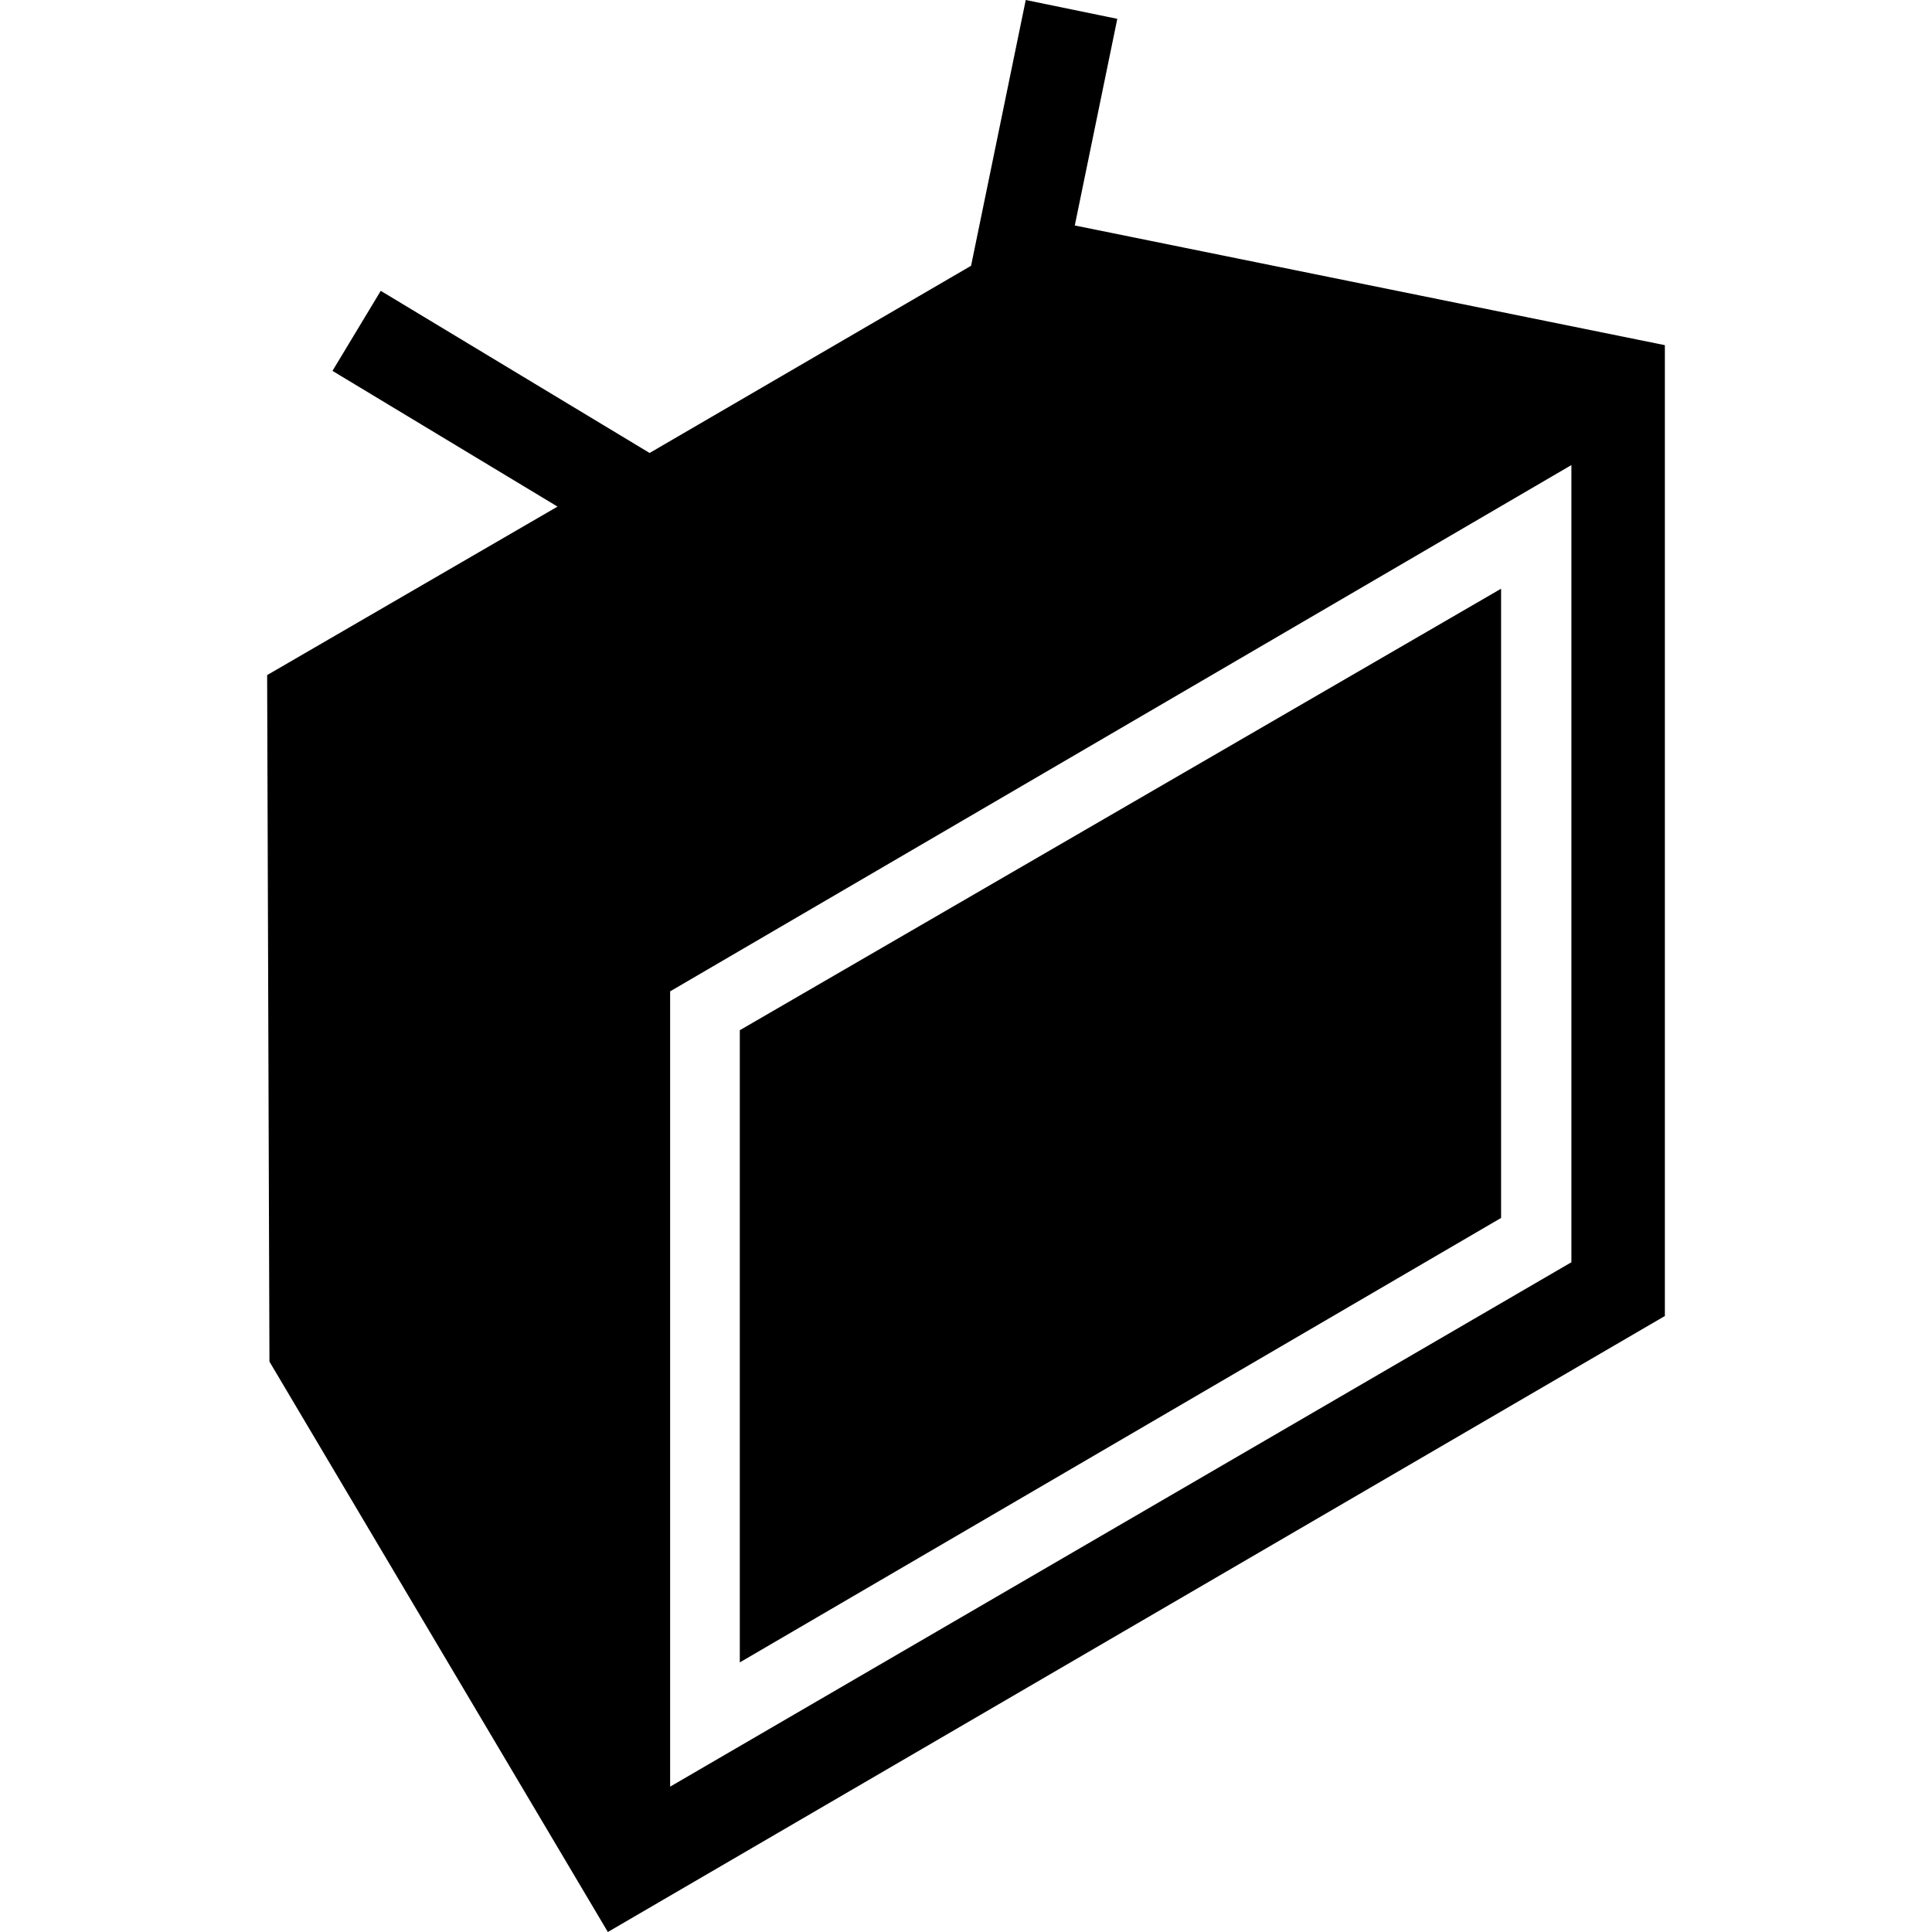
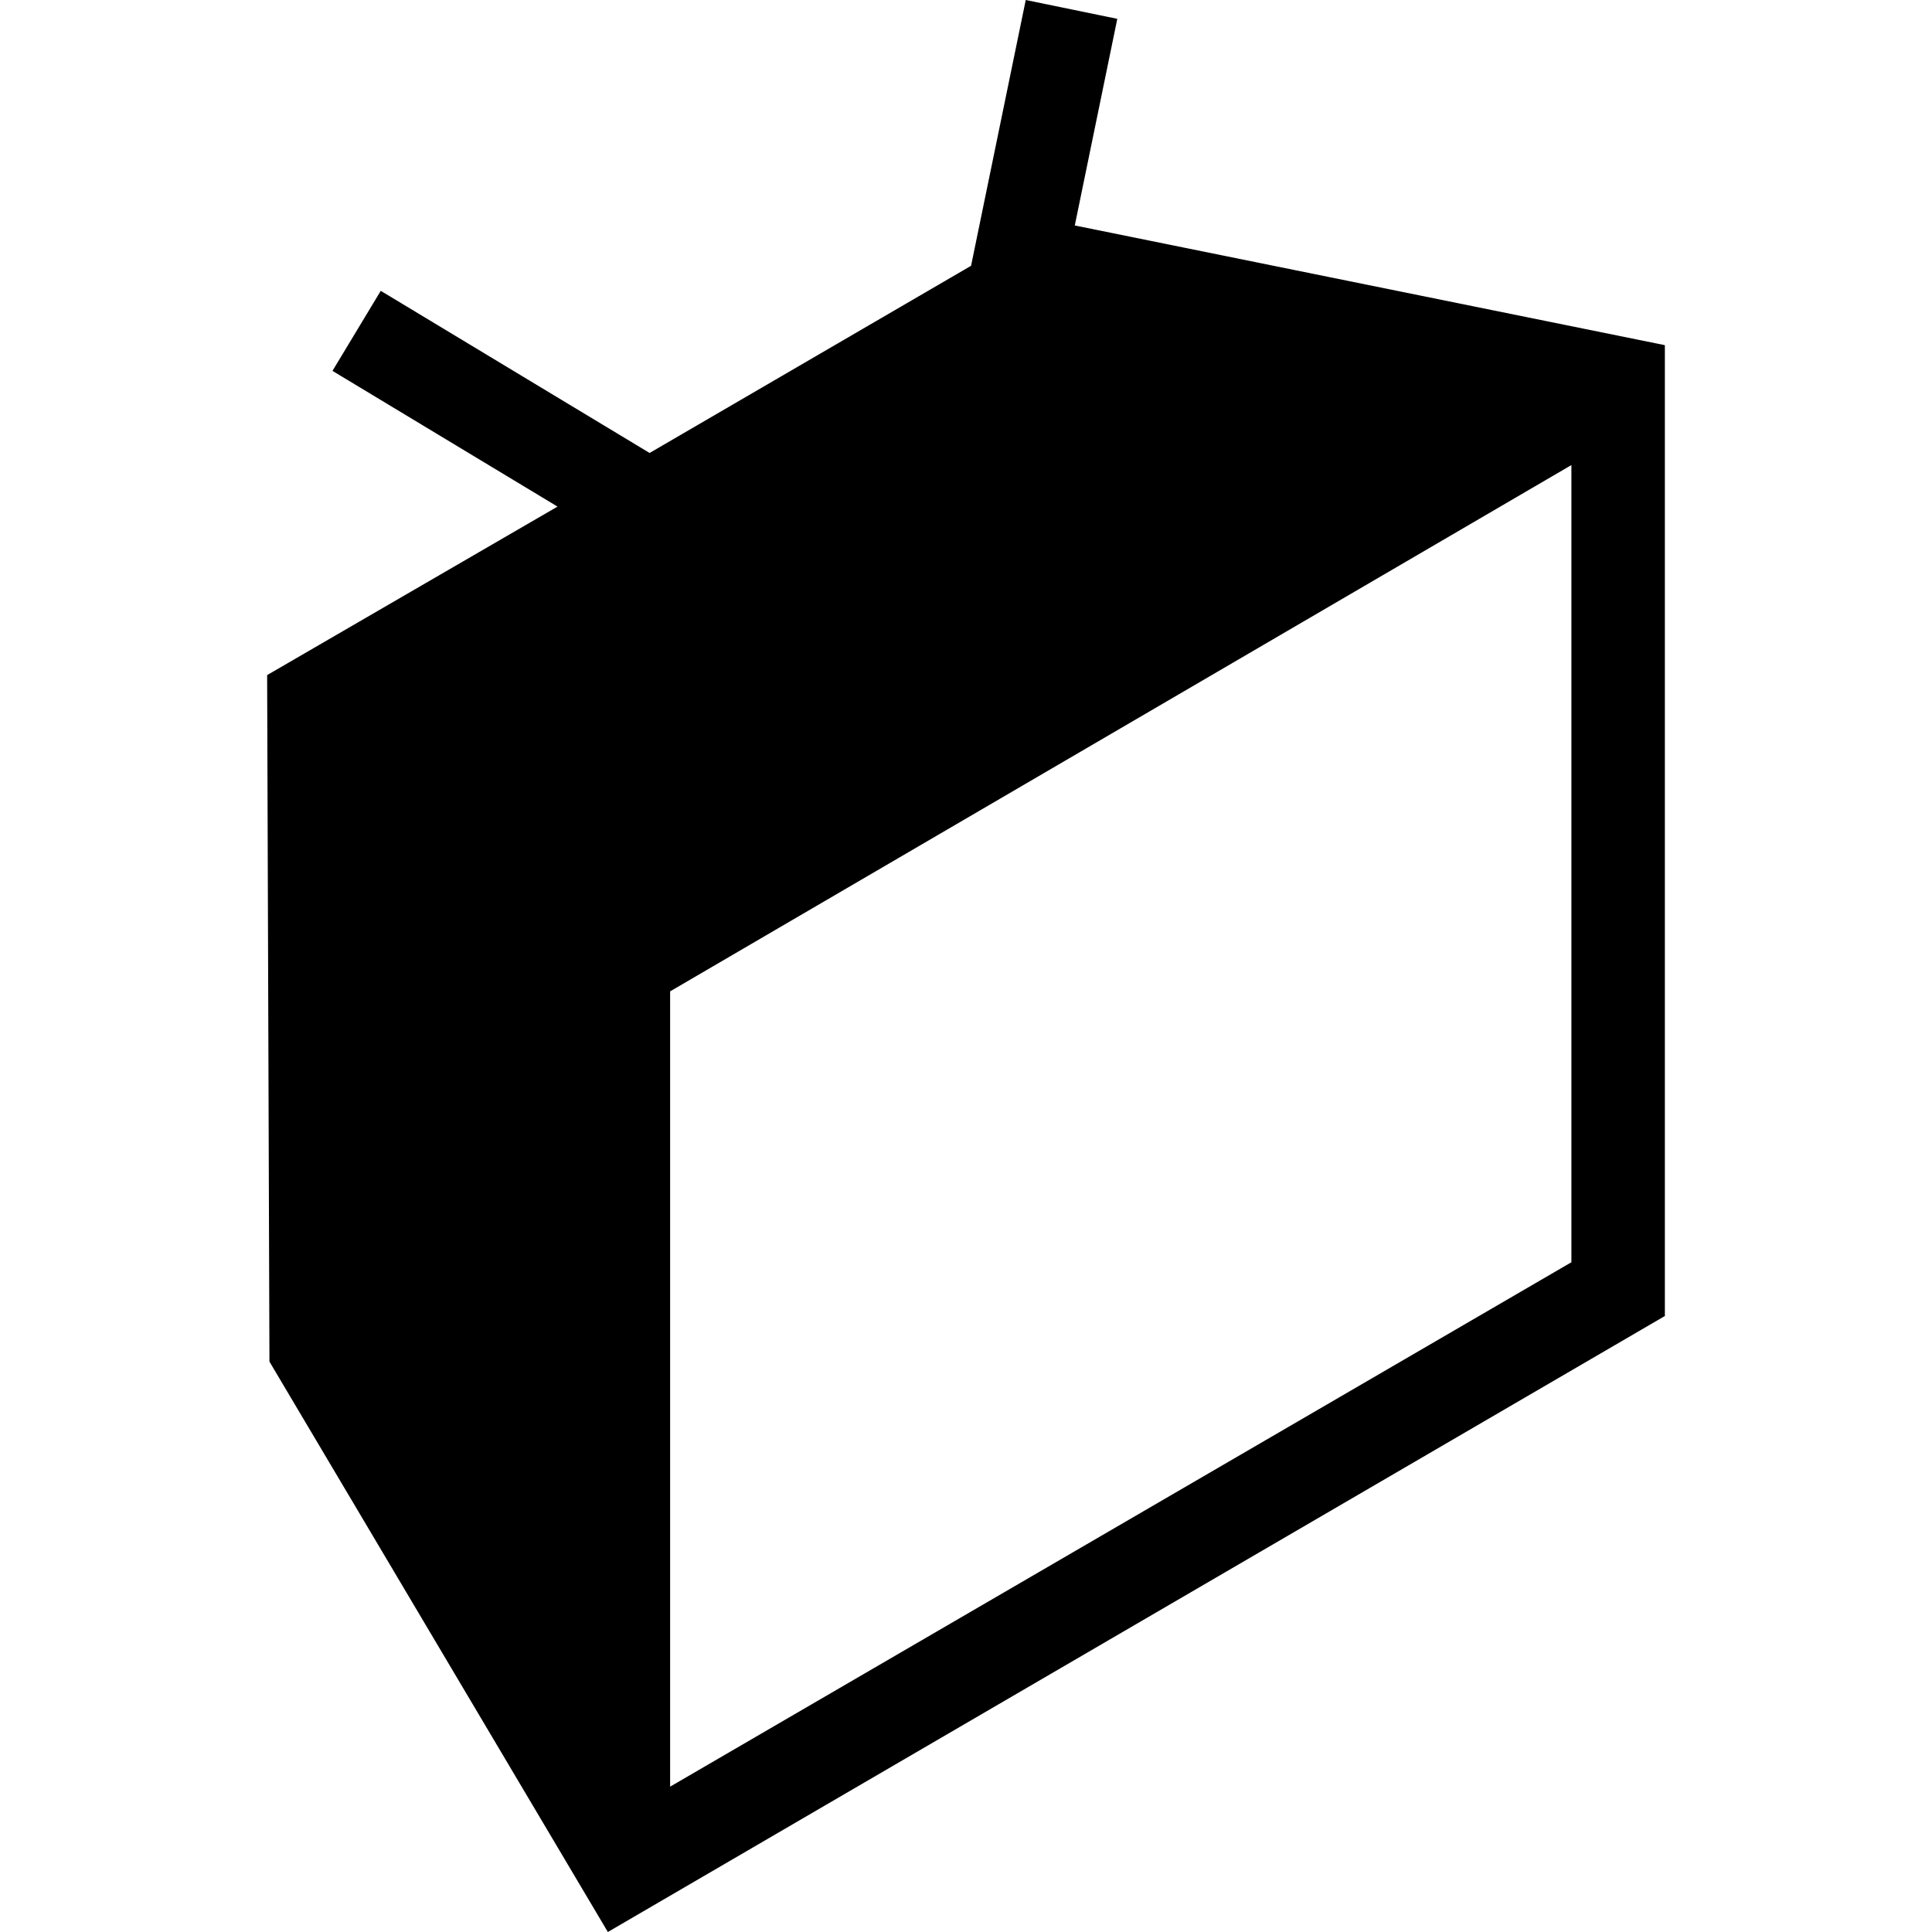
<svg xmlns="http://www.w3.org/2000/svg" version="1.1" id="Capa_1" x="0px" y="0px" viewBox="0 0 310.043 310.043" style="enable-background:new 0 0 310.043 310.043;" xml:space="preserve">
  <g>
    <g>
      <path d="M172.48,36.183l6.821-33.16L164.609,0l-8.774,42.653l-51.589,30.039l-43.144-26.02l-7.747,12.845l36.114,21.78    l-46.6,27.04l0.371,110.169l54.307,91.537l169.627-98.854V55.391L172.48,36.183z M252.174,202.563l-144.633,84.155V159.091    l144.633-84.458V202.563z" />
    </g>
-     <path d="M240.891,94.474l-122.168,70.854v101.45l122.168-71.327V94.474z" />
  </g>
  <g>
</g>
  <g>
</g>
  <g>
</g>
  <g>
</g>
  <g>
</g>
  <g>
</g>
  <g>
</g>
  <g>
</g>
  <g>
</g>
  <g>
</g>
  <g>
</g>
  <g>
</g>
  <g>
</g>
  <g>
</g>
  <g>
</g>
</svg>